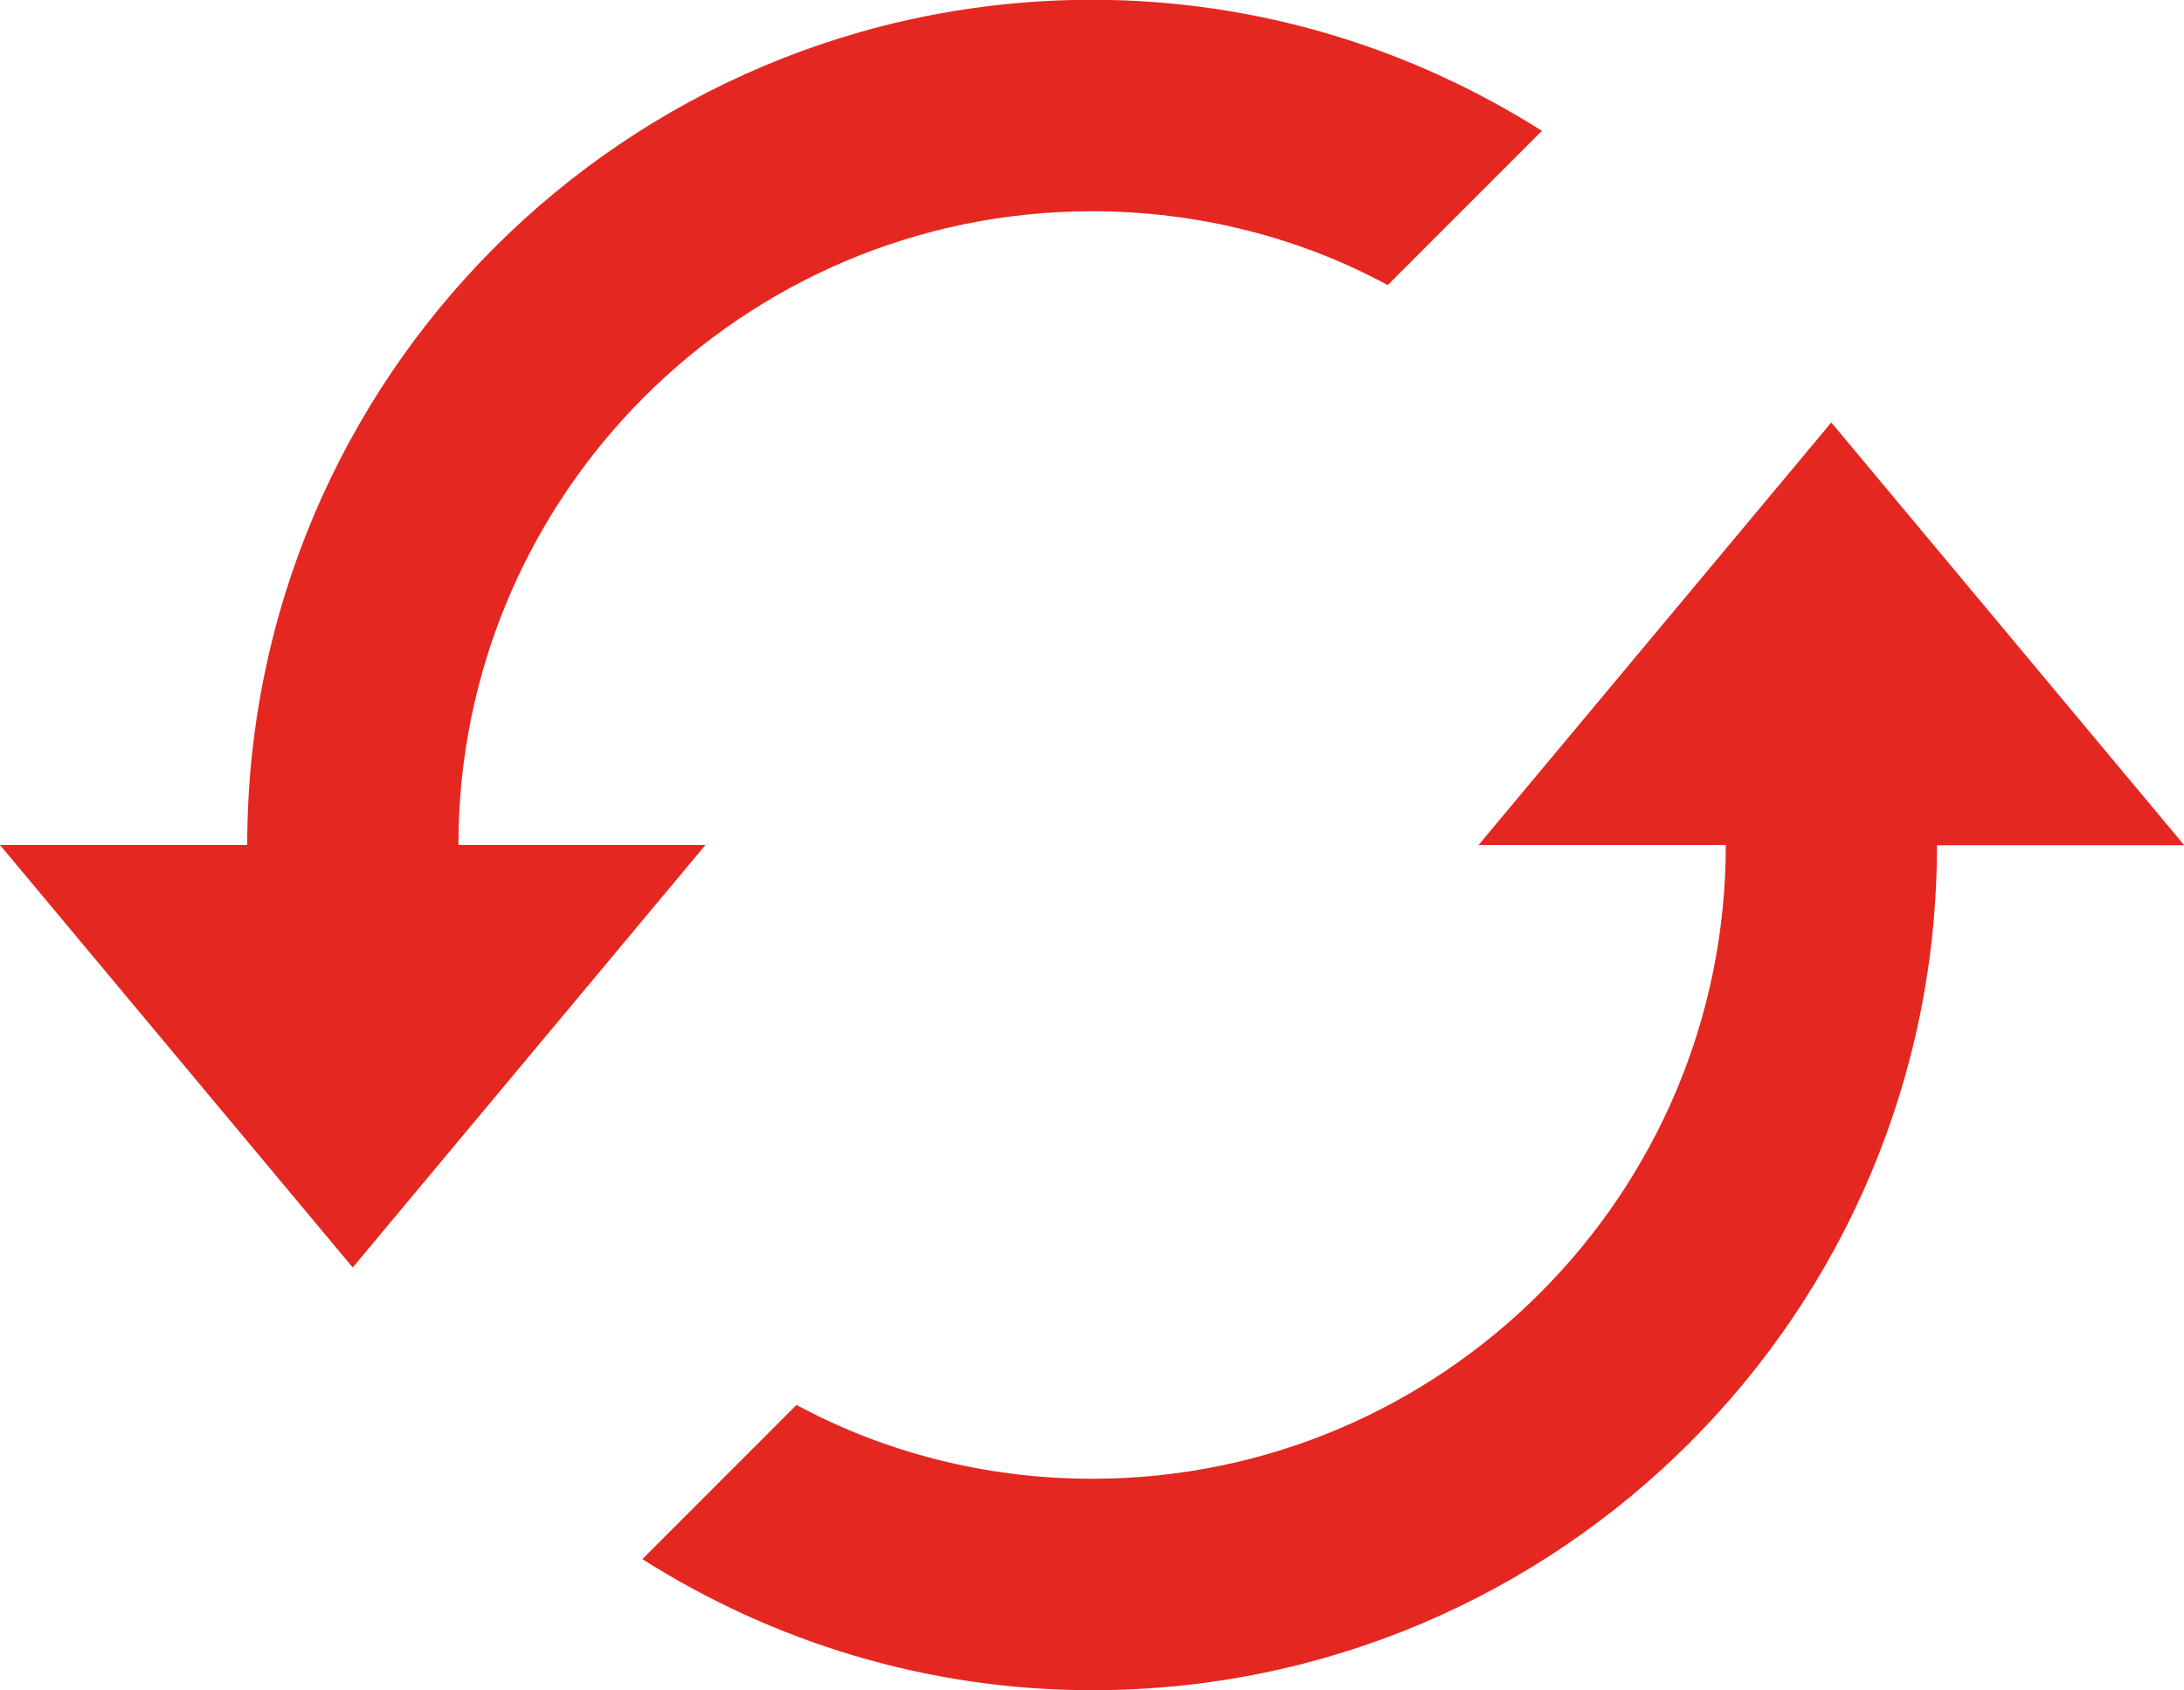
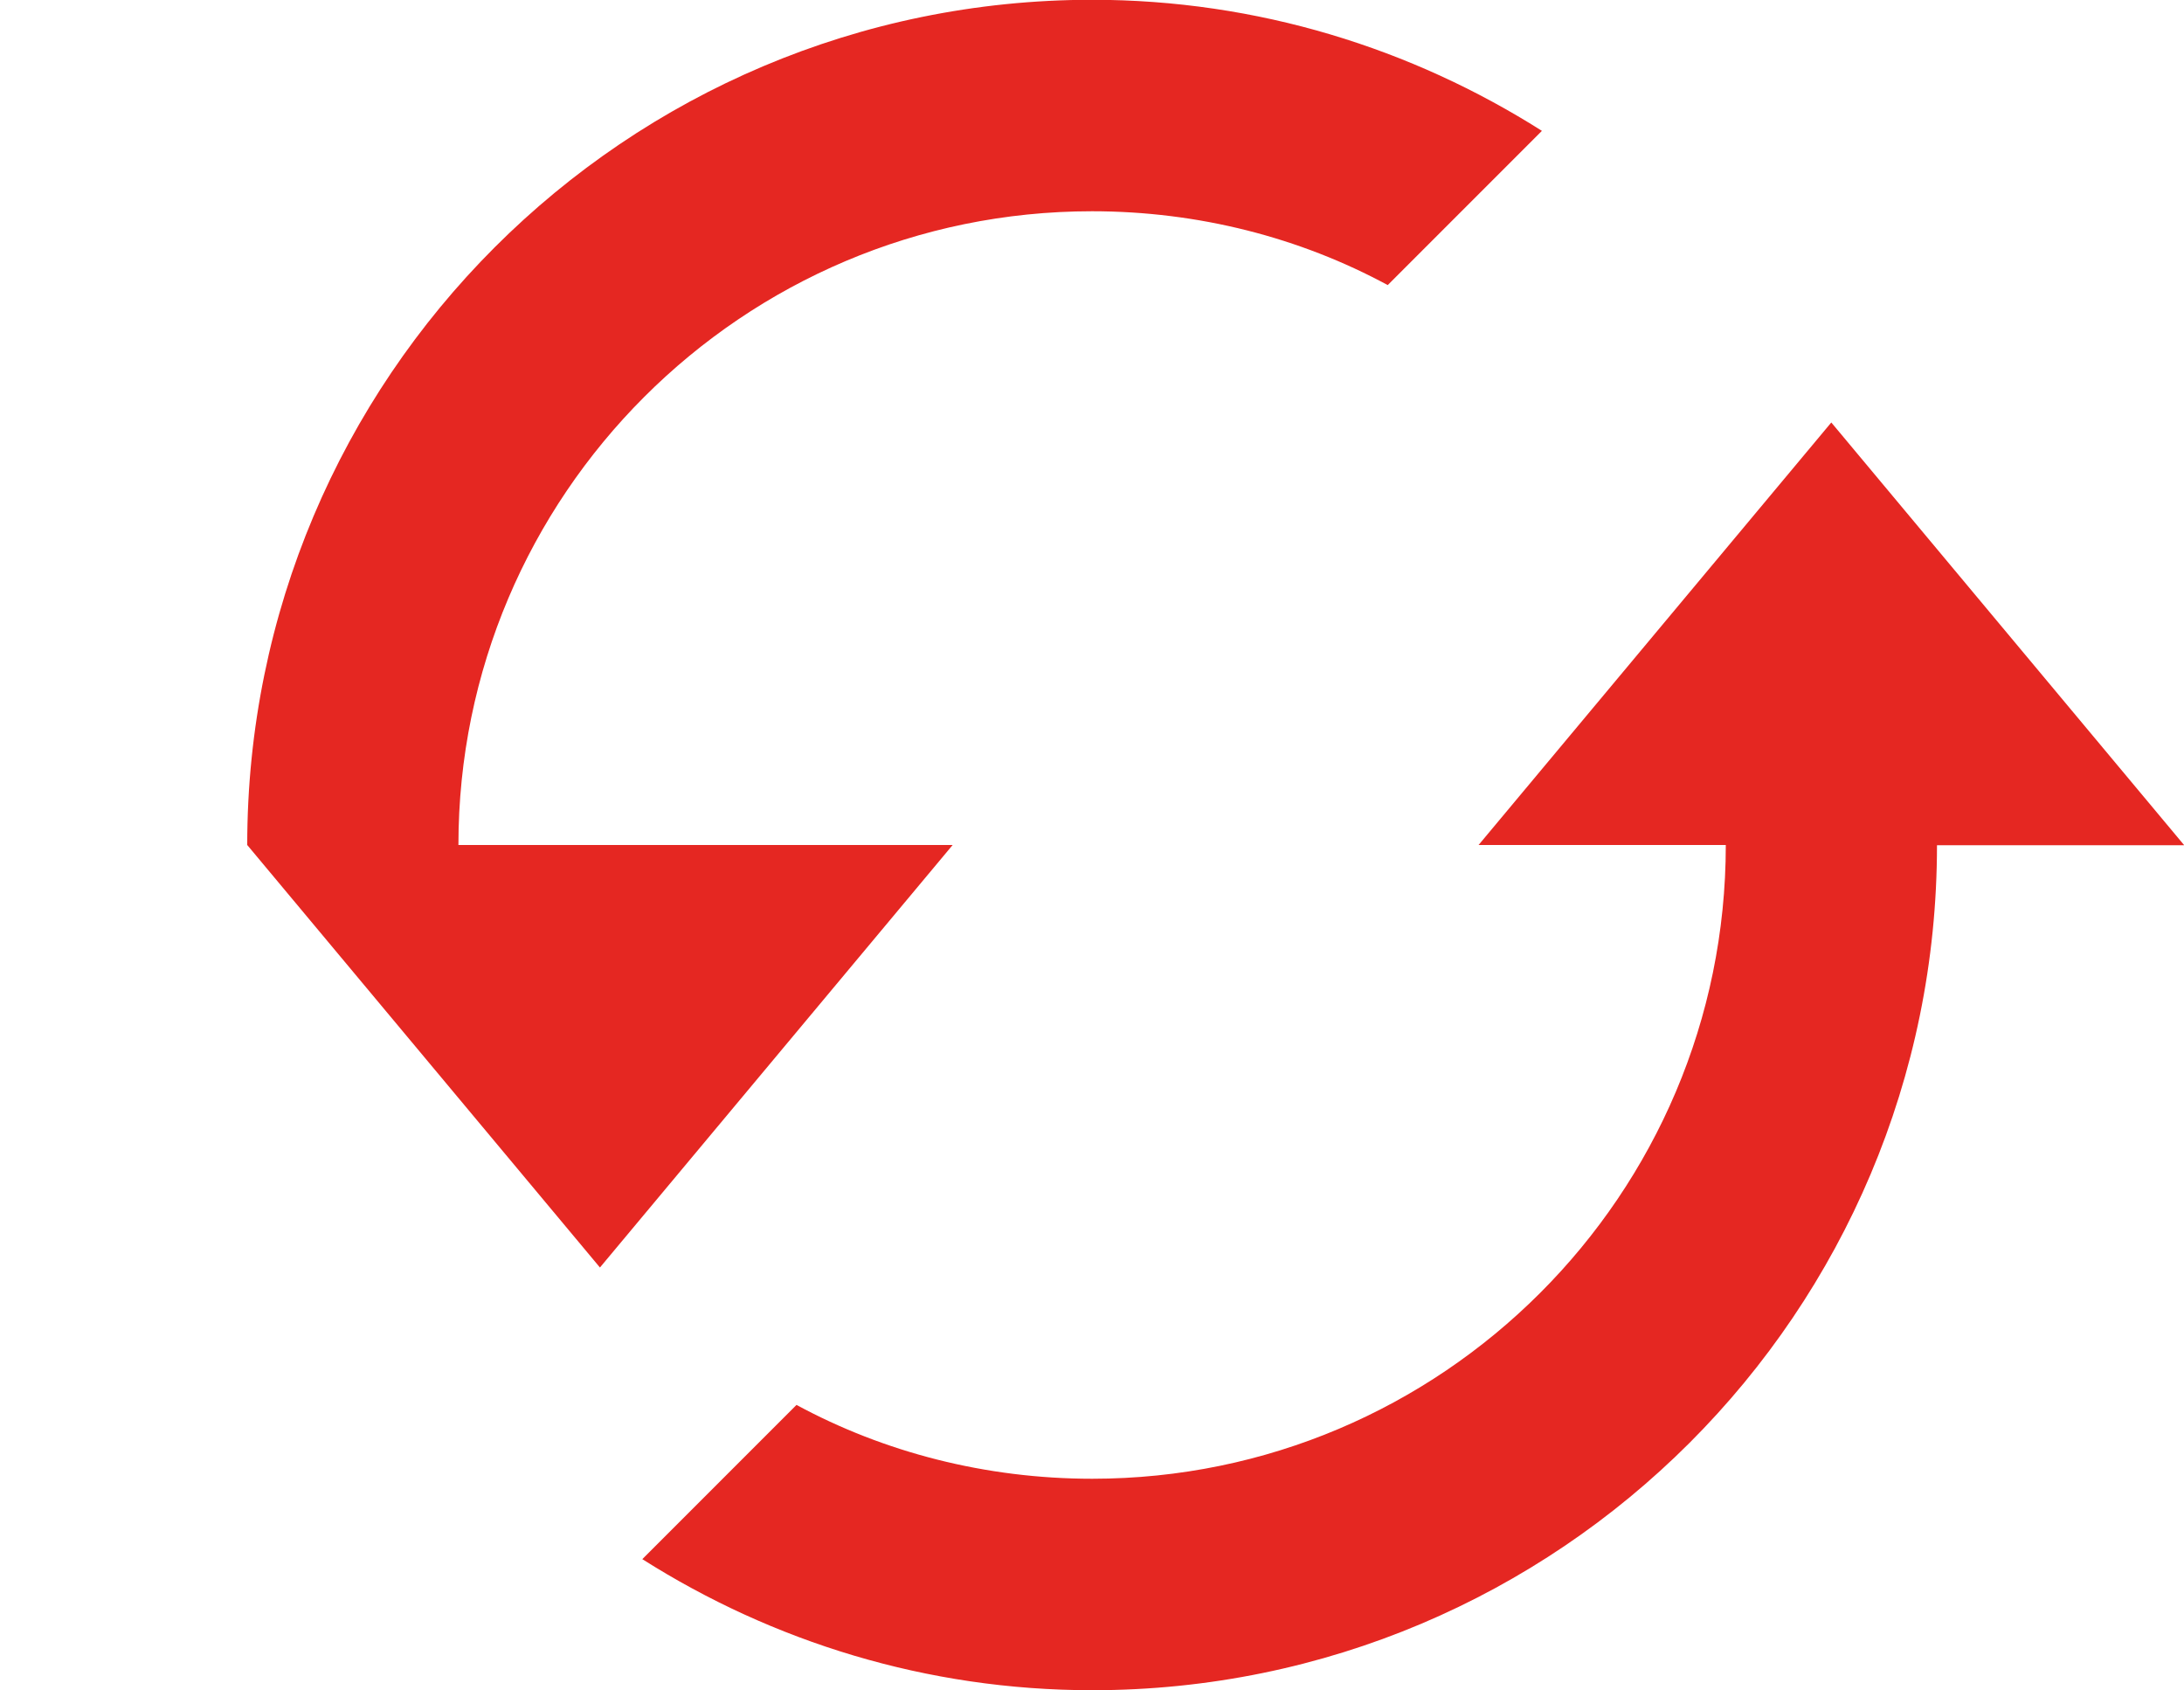
<svg xmlns="http://www.w3.org/2000/svg" id="Layer_2" viewBox="0 0 100 77.37">
  <defs>
    <style>.cls-1{fill:#e52722;}</style>
  </defs>
  <g id="Layer_1-2">
-     <path class="cls-1" d="m83.85,19.34l-16.15,19.34h11.32c0,16.01-13.01,29.01-29.01,29.01-4.88,0-9.53-1.21-13.54-3.38l-7.06,7.06c5.95,3.77,13.01,6,20.6,6,21.37,0,38.68-17.31,38.68-38.68h11.32l-16.15-19.34Zm-62.86,19.34c0-16.01,13.01-29.01,29.01-29.01,4.88,0,9.53,1.21,13.54,3.38l7.06-7.06c-5.95-3.77-13.01-6-20.6-6C28.63,0,11.32,17.31,11.32,38.68H0l16.15,19.34,16.15-19.34h-11.32Z" />
+     <path class="cls-1" d="m83.85,19.34l-16.15,19.34h11.32c0,16.01-13.01,29.01-29.01,29.01-4.88,0-9.53-1.21-13.54-3.38l-7.06,7.06c5.95,3.77,13.01,6,20.6,6,21.37,0,38.68-17.31,38.68-38.68h11.32l-16.15-19.34Zm-62.86,19.34c0-16.01,13.01-29.01,29.01-29.01,4.88,0,9.53,1.21,13.54,3.38l7.06-7.06c-5.95-3.77-13.01-6-20.6-6C28.63,0,11.32,17.31,11.32,38.68l16.15,19.34,16.15-19.34h-11.32Z" />
  </g>
</svg>